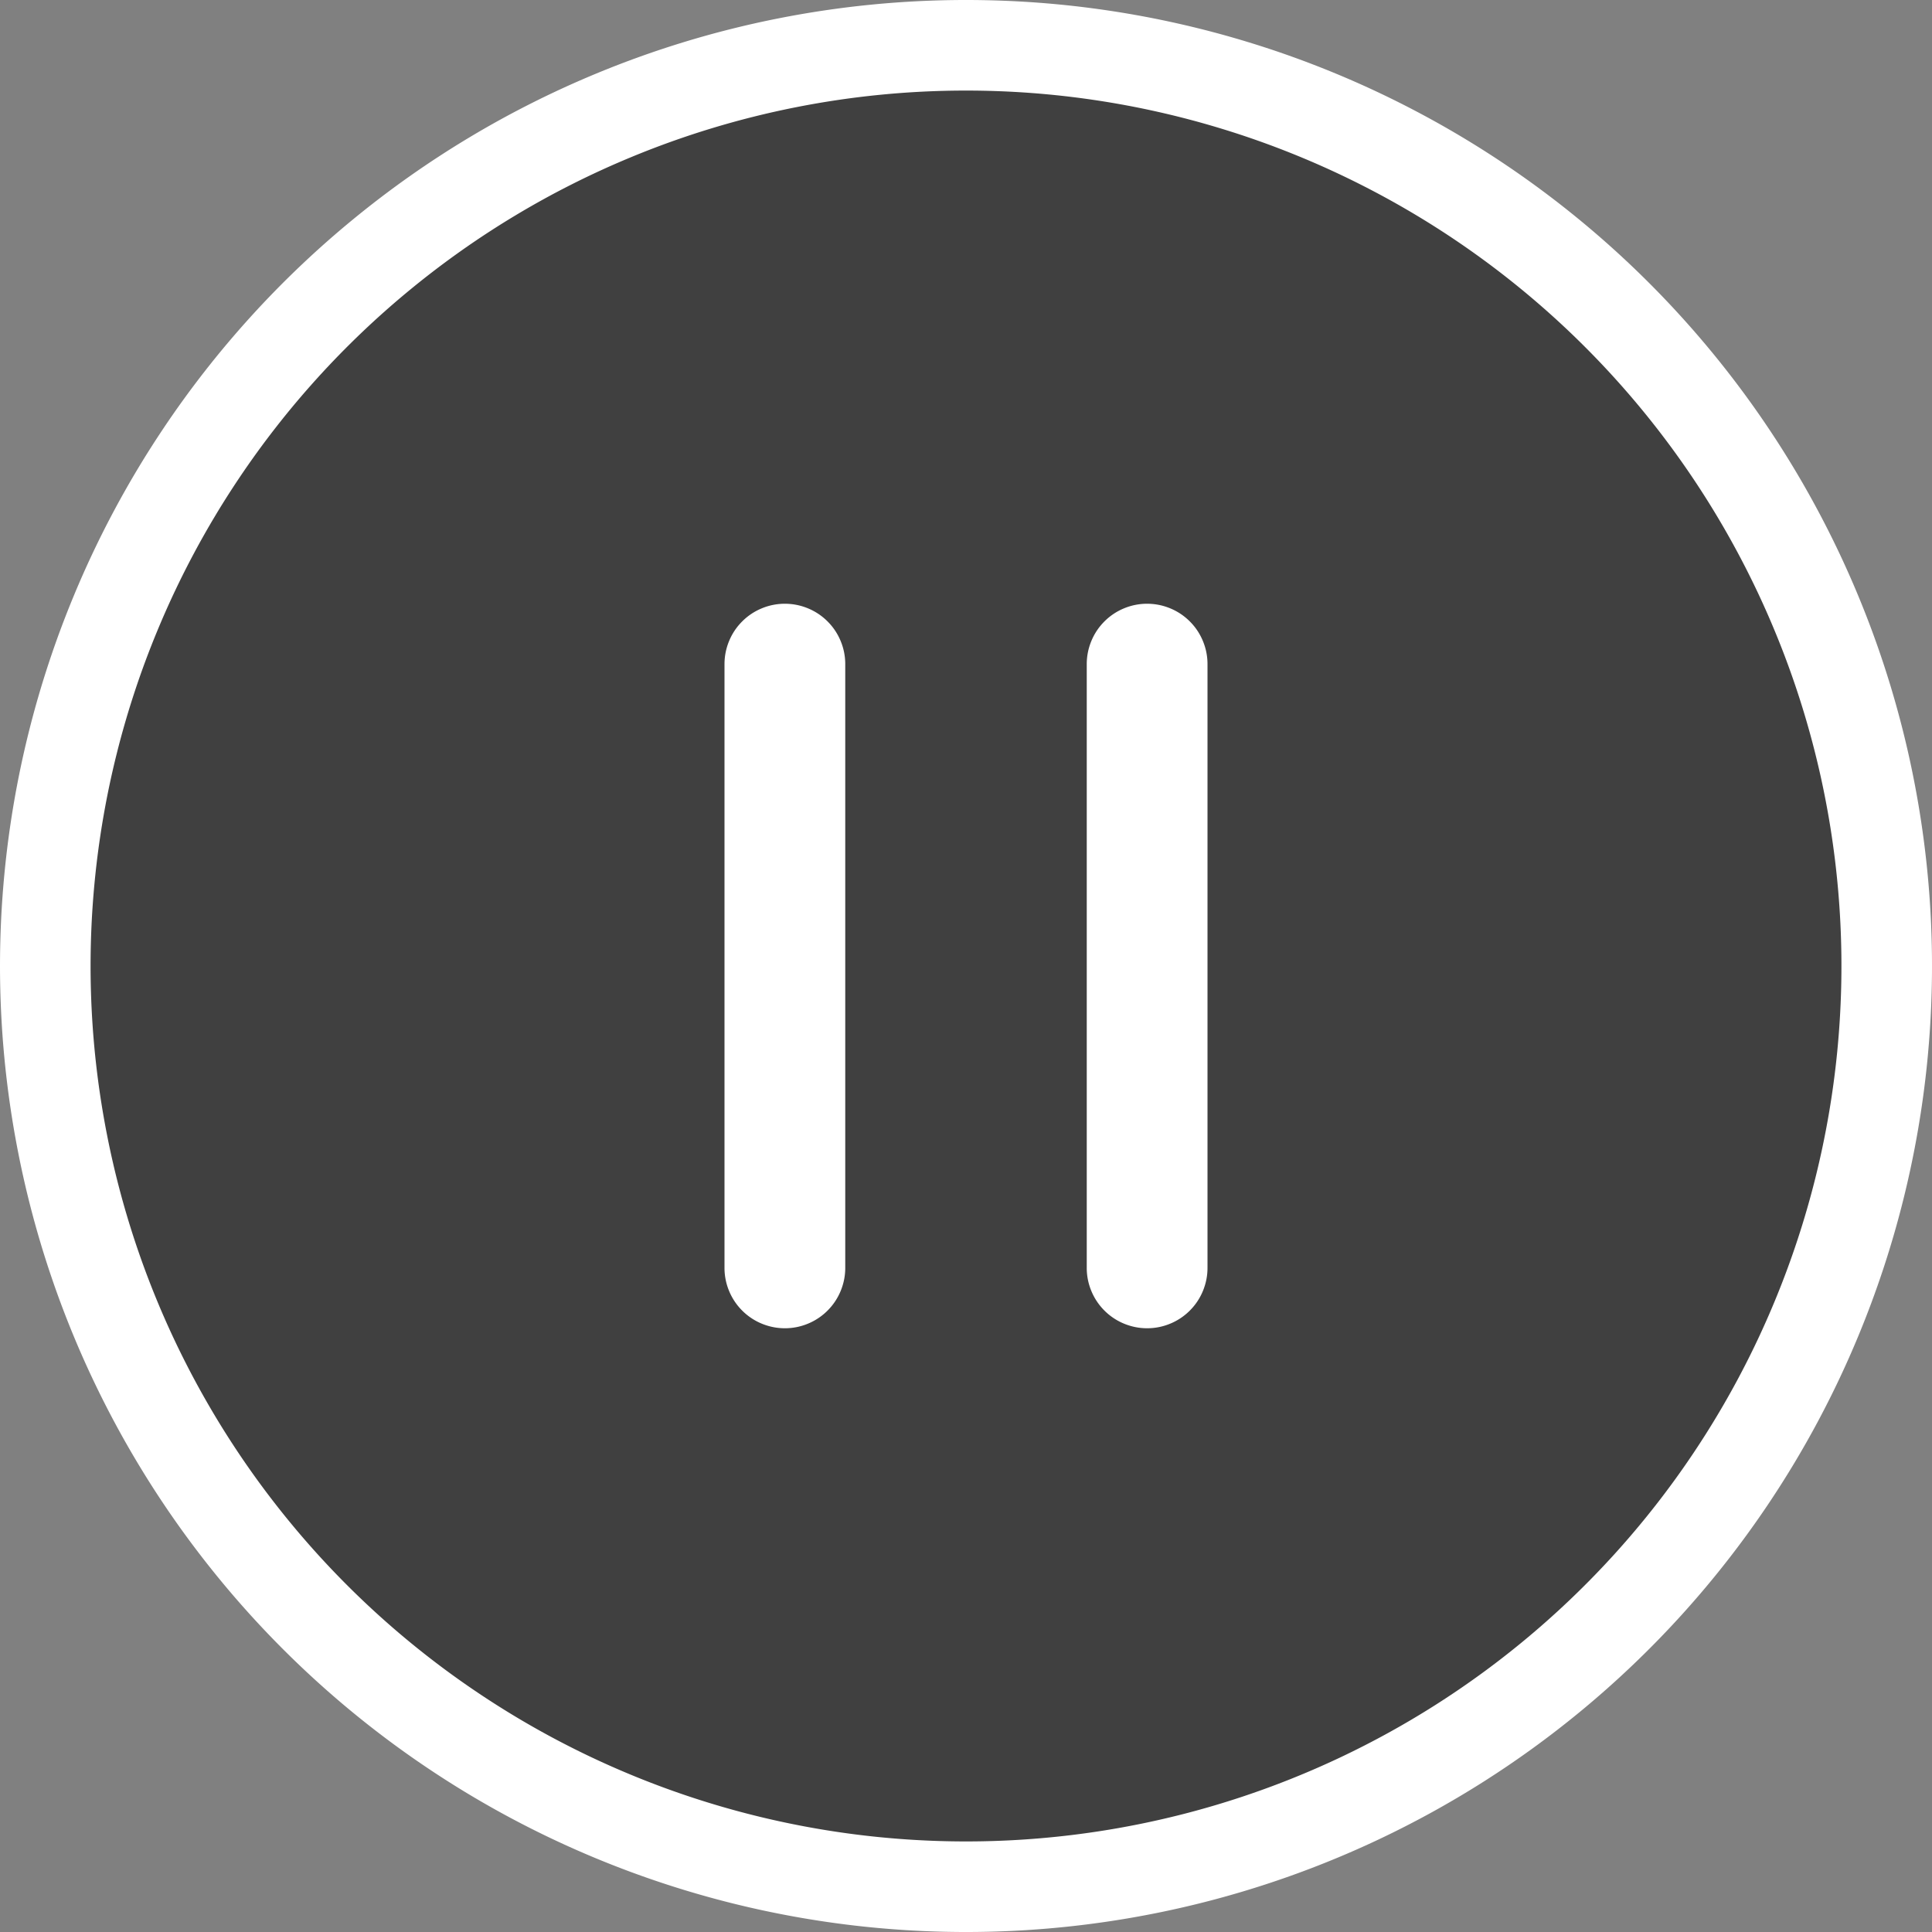
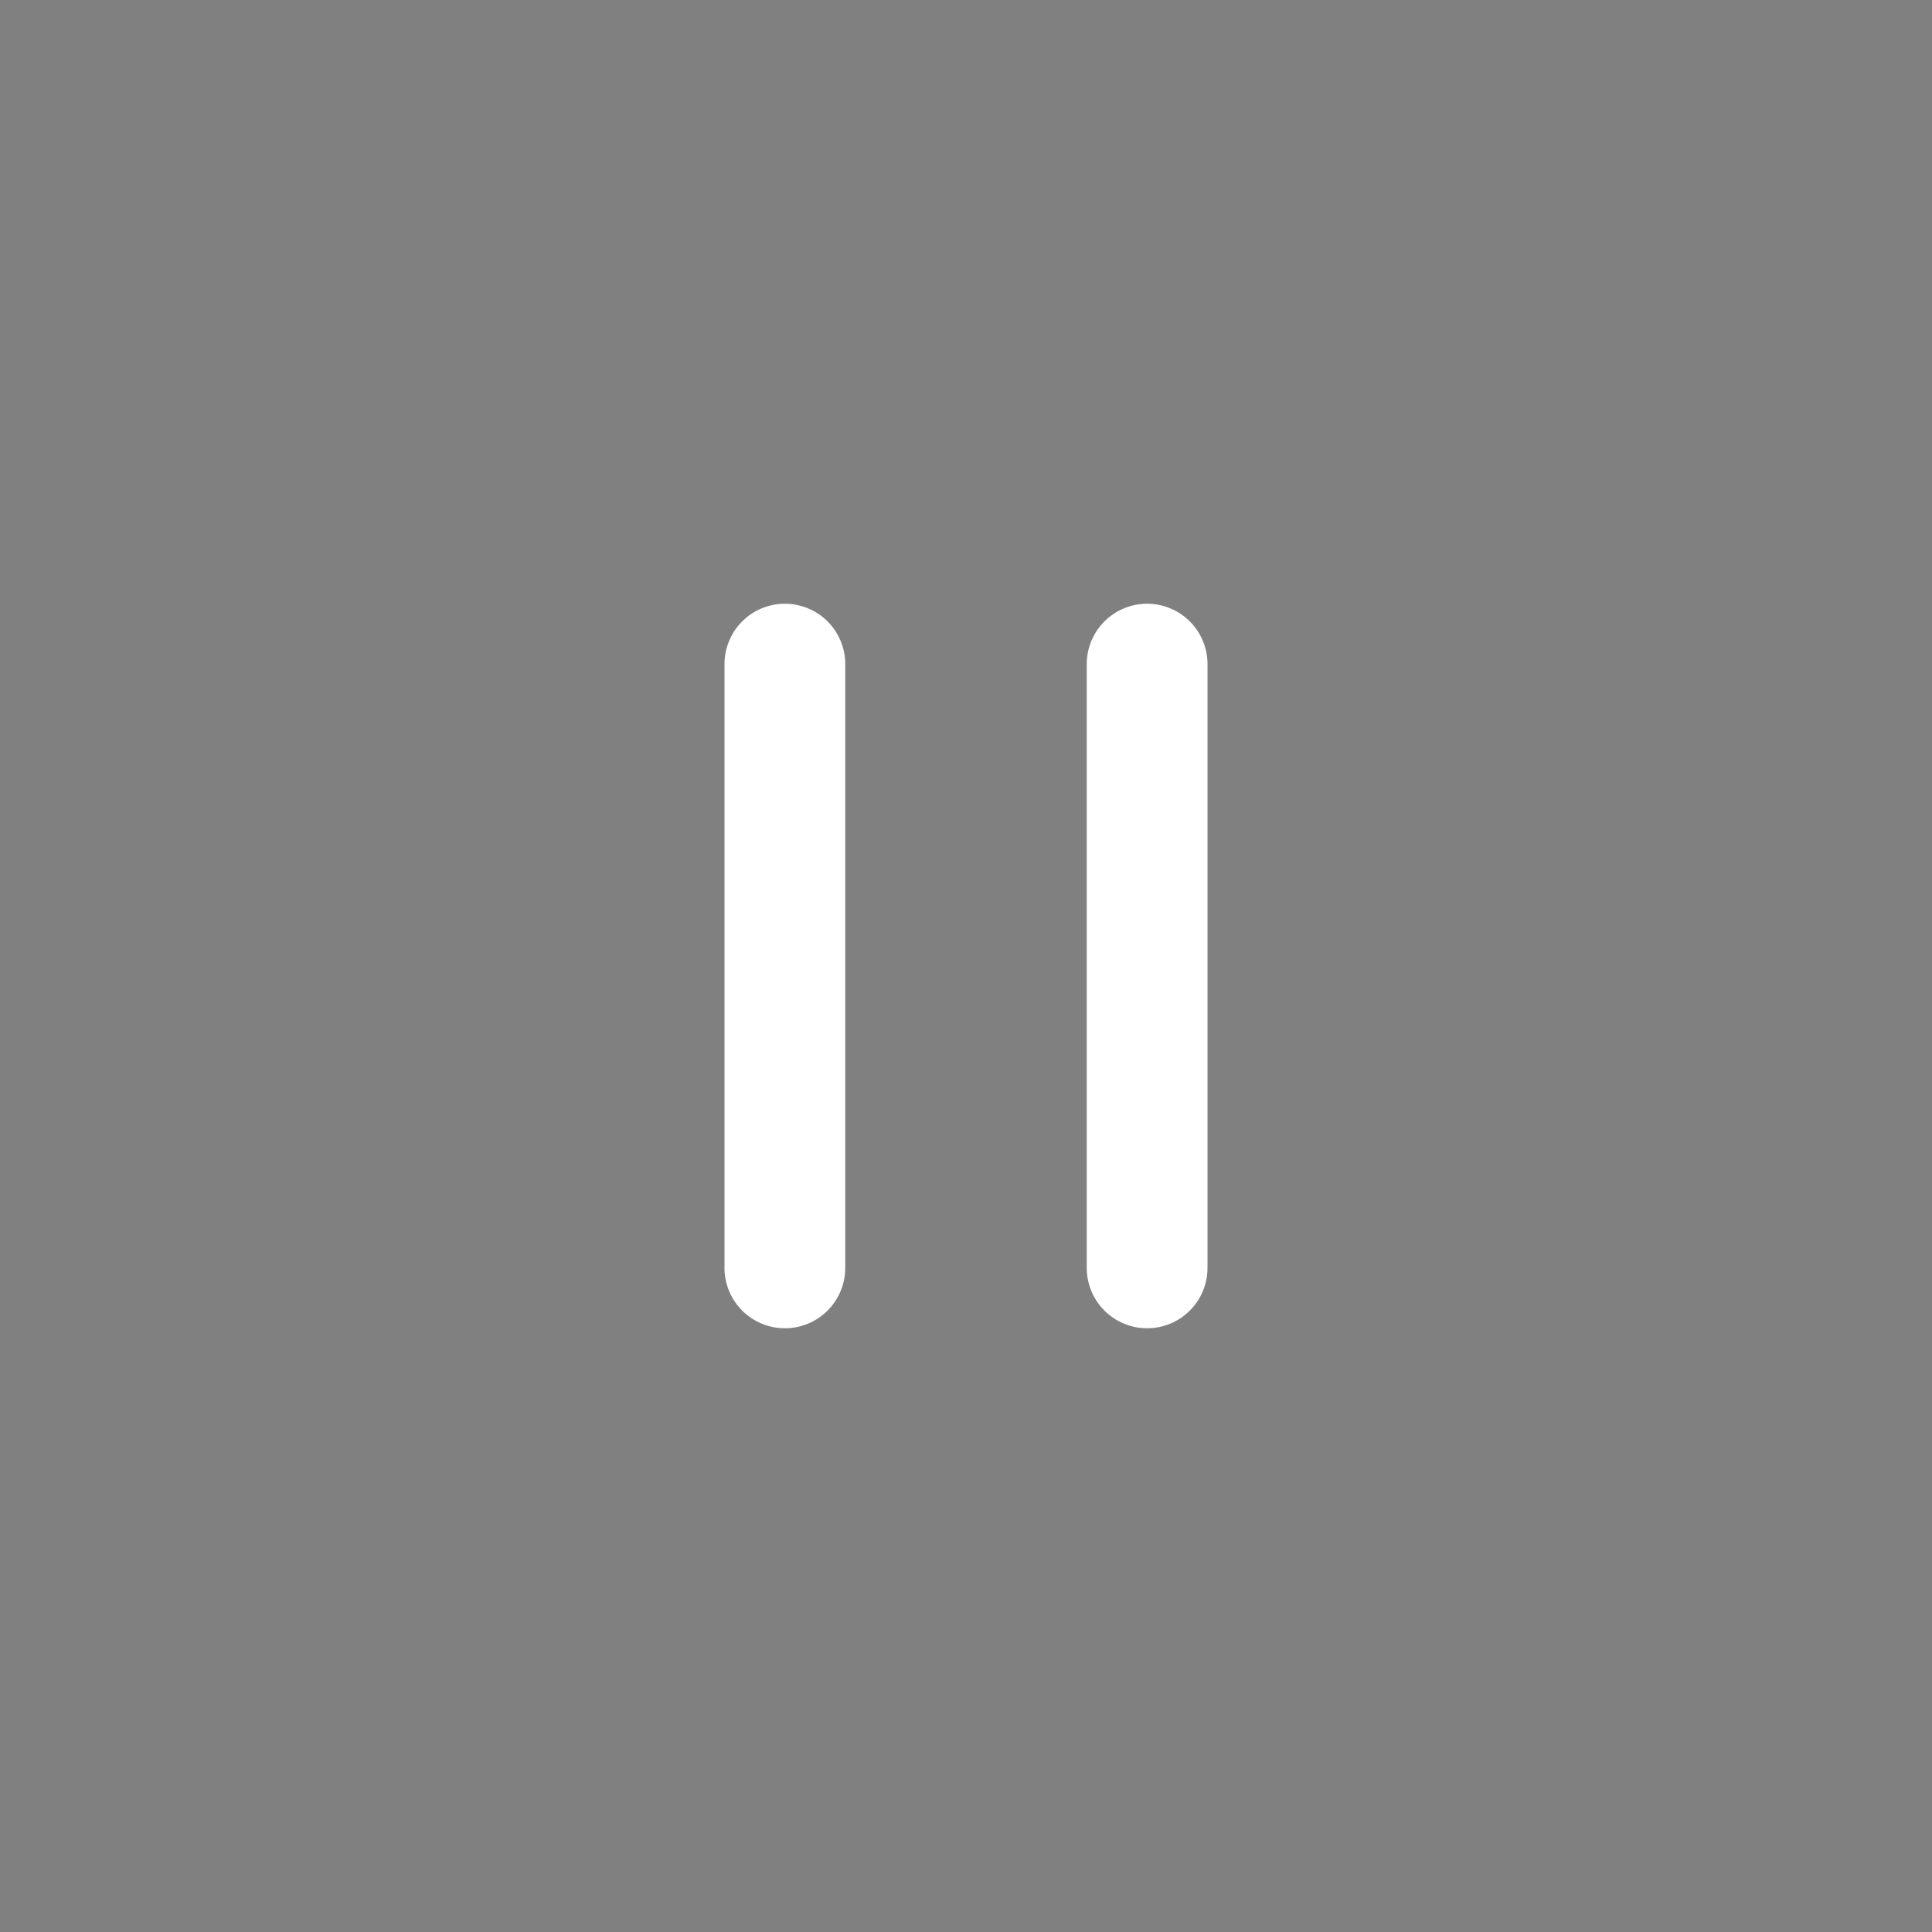
<svg xmlns="http://www.w3.org/2000/svg" width="100" height="100" viewBox="0 0 100 100">
  <rect x="0" y="0" width="100" height="100" fill="#808080" stroke="none" />
  <g fill="none" fill-rule="evenodd">
-     <path d="M50 2.344a47.586 47.586 0 0 1 13.834 2.052 47.565 47.565 0 0 1 8.631 3.575 47.599 47.599 0 0 1 11.233 8.33 47.637 47.637 0 0 1 10.33 15.462 47.547 47.547 0 0 1 2.713 8.94 47.65 47.65 0 0 1-2.713 27.534 47.555 47.555 0 0 1-4.403 8.24 47.59 47.59 0 0 1-9.392 10.362 47.629 47.629 0 0 1-20.936 9.902 47.65 47.65 0 0 1-27.534-2.713 47.555 47.555 0 0 1-8.24-4.403 47.59 47.59 0 0 1-10.362-9.392A47.629 47.629 0 0 1 3.26 59.297a47.65 47.65 0 0 1 2.713-27.534 47.555 47.555 0 0 1 4.403-8.24 47.59 47.59 0 0 1 9.392-10.362 47.589 47.589 0 0 1 11.996-7.19 47.547 47.547 0 0 1 8.94-2.712A47.65 47.65 0 0 1 50 2.344z" stroke="#FFF" stroke-width="4.688" fill-opacity=".5" fill="#000" fill-rule="nonzero" />
    <g fill="#FFF">
      <path d="M56.25 65.625v-31.25c0-.414.08-.813.238-1.196.158-.383.384-.72.677-1.014a3.097 3.097 0 0 1 1.014-.677 3.095 3.095 0 0 1 1.196-.238c.414 0 .813.08 1.196.238.383.158.72.384 1.014.677.293.293.519.631.677 1.014.159.383.238.782.238 1.196v31.25c0 .414-.08.813-.238 1.196-.158.383-.384.72-.677 1.014a3.097 3.097 0 0 1-1.014.677 3.095 3.095 0 0 1-1.196.238c-.414 0-.813-.08-1.196-.238a3.097 3.097 0 0 1-1.014-.677 3.097 3.097 0 0 1-.677-1.014 3.095 3.095 0 0 1-.238-1.196zM37.5 65.625v-31.25c0-.414.08-.813.238-1.196.158-.383.384-.72.677-1.014a3.097 3.097 0 0 1 1.014-.677 3.095 3.095 0 0 1 1.196-.238c.414 0 .813.08 1.196.238.383.158.72.384 1.014.677.293.293.519.631.677 1.014.159.383.238.782.238 1.196v31.25c0 .414-.08.813-.238 1.196-.158.383-.384.72-.677 1.014a3.097 3.097 0 0 1-1.014.677 3.095 3.095 0 0 1-1.196.238c-.414 0-.813-.08-1.196-.238a3.097 3.097 0 0 1-1.014-.677 3.097 3.097 0 0 1-.677-1.014 3.095 3.095 0 0 1-.238-1.196z" />
    </g>
  </g>
</svg>